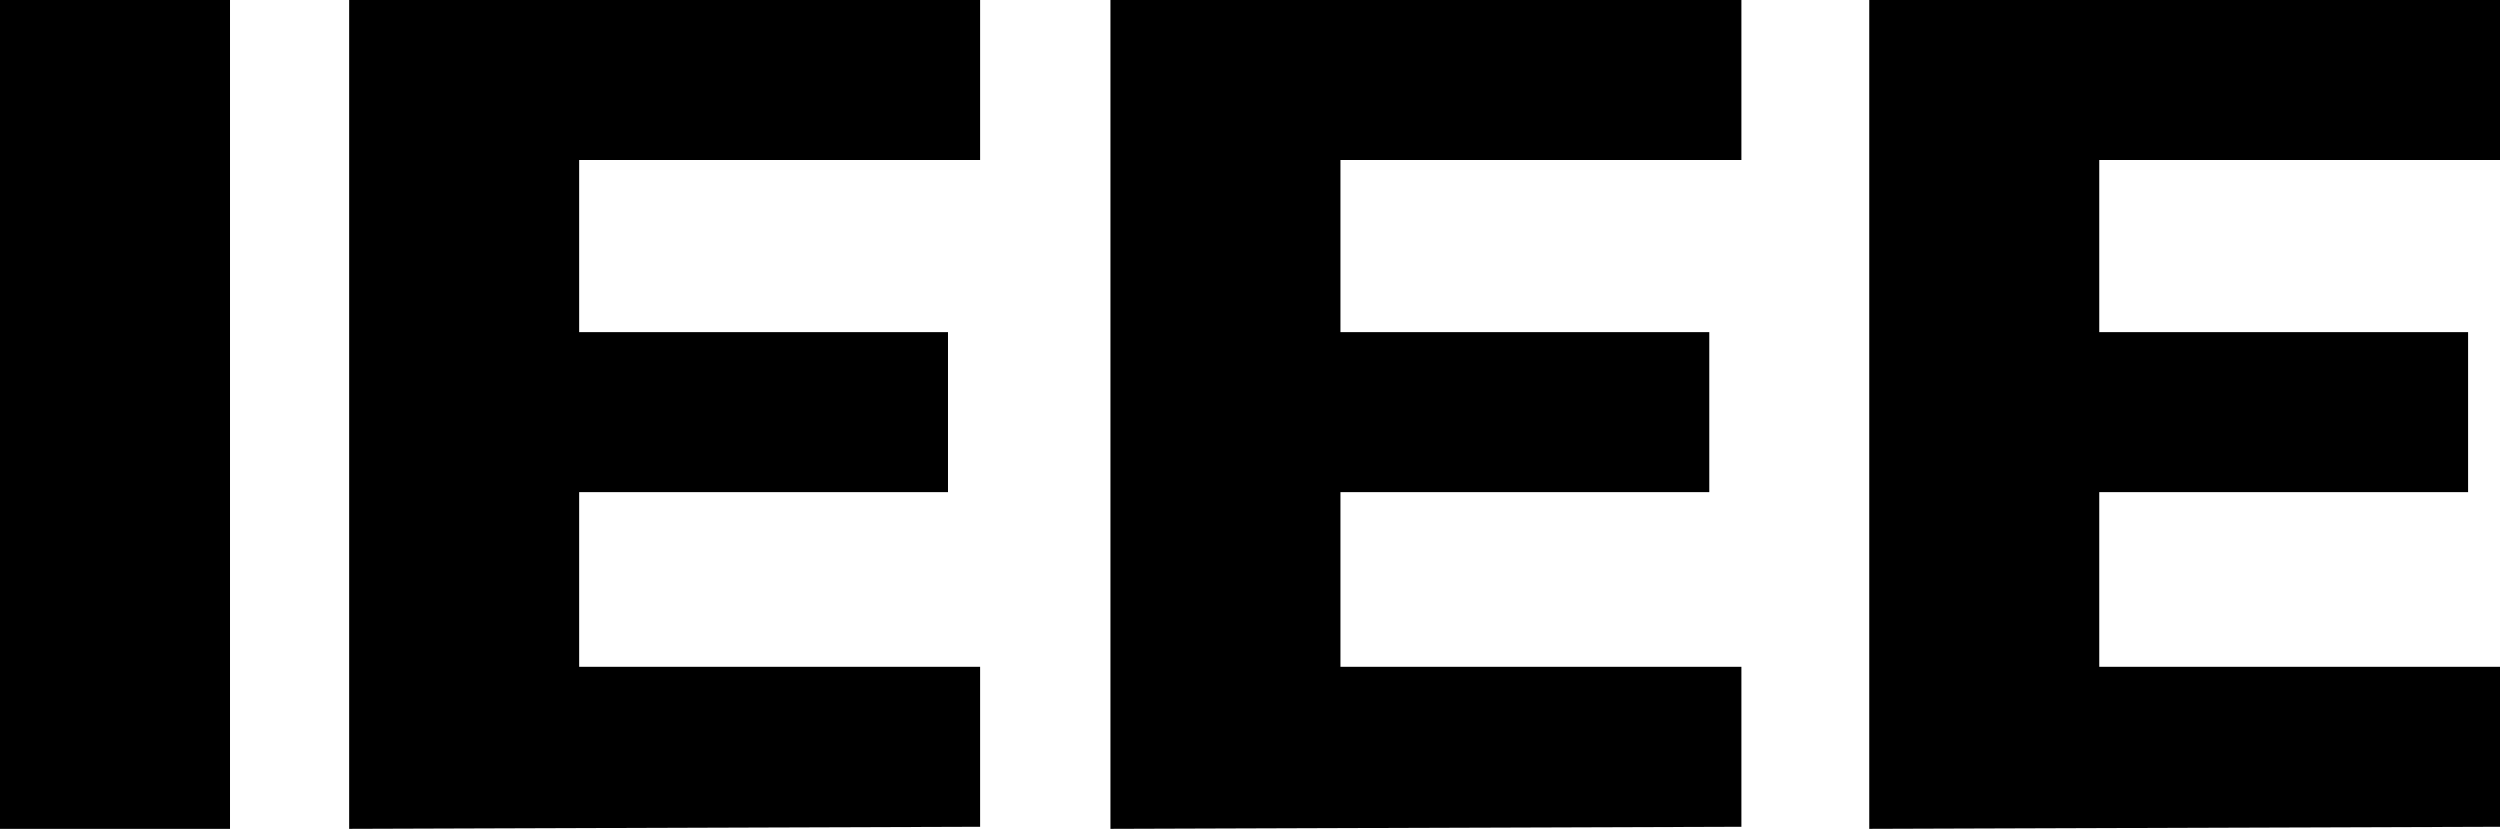
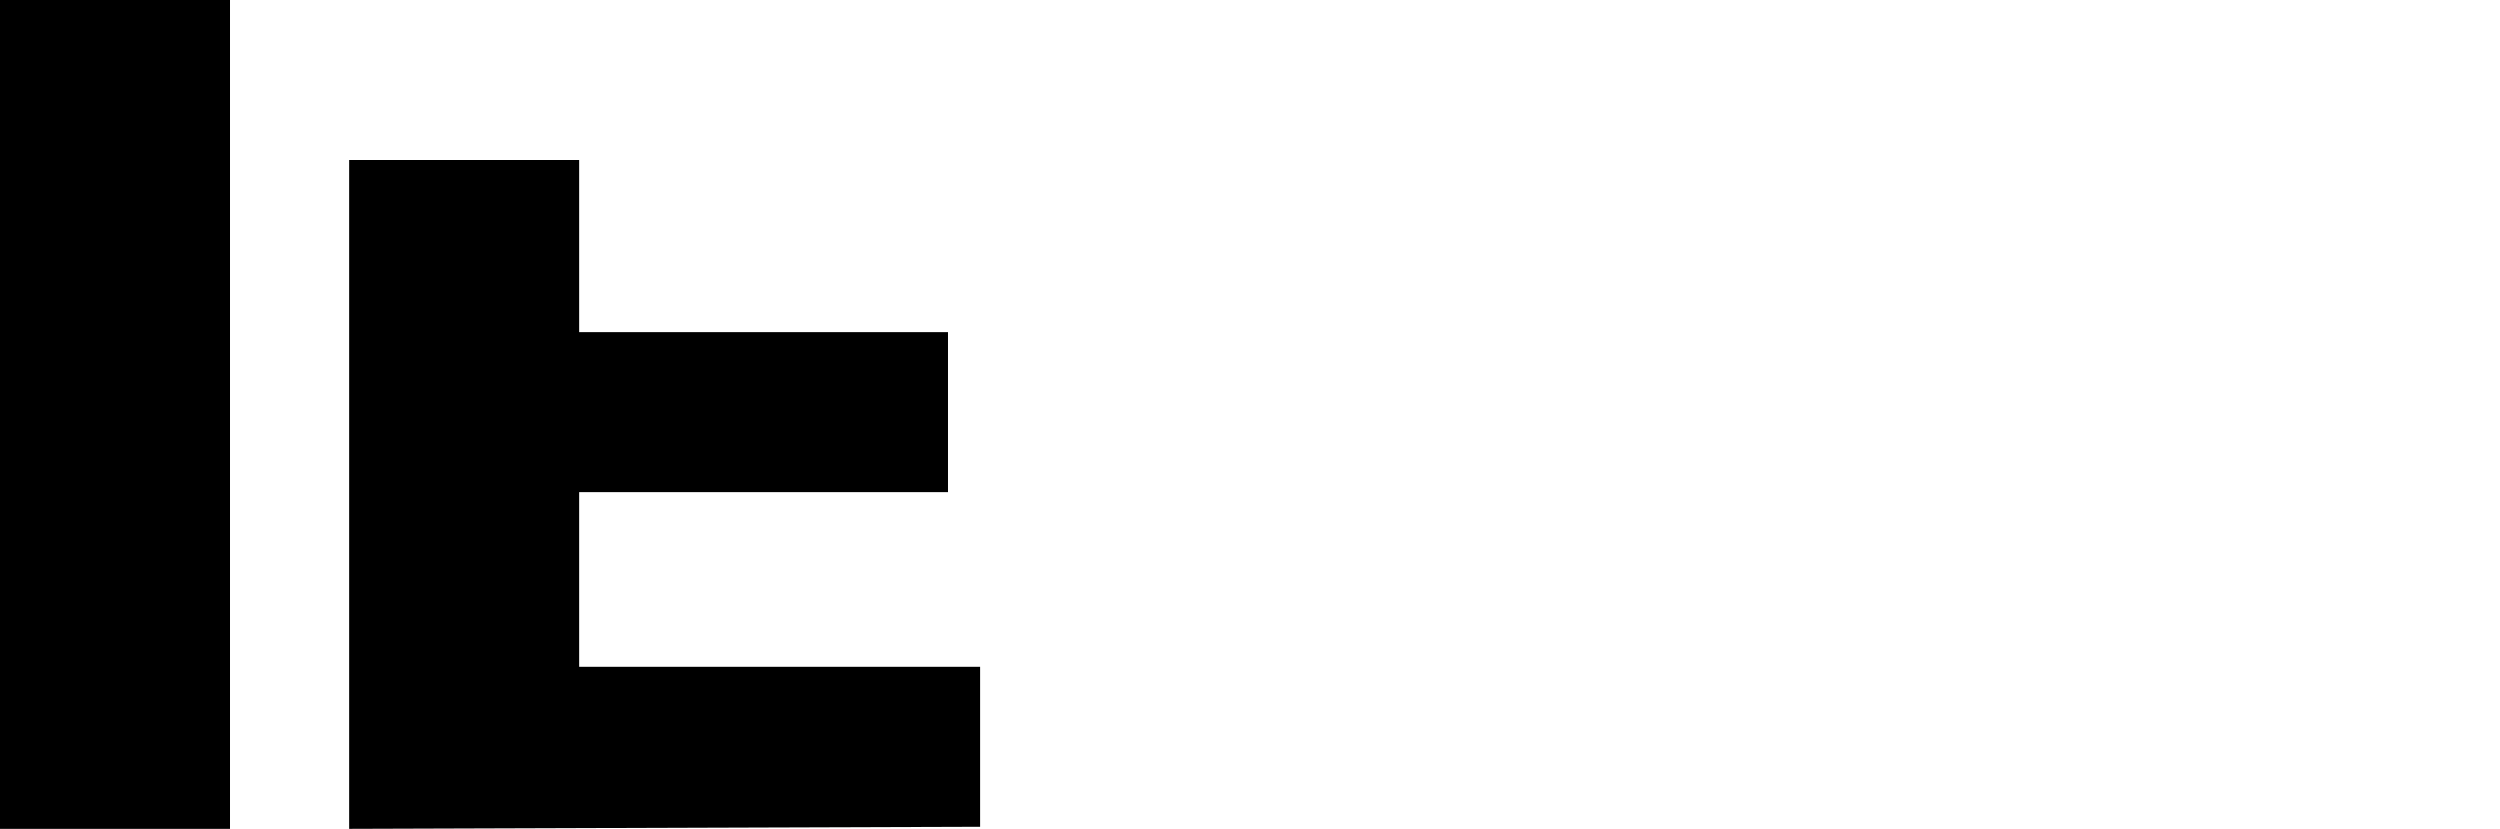
<svg xmlns="http://www.w3.org/2000/svg" version="1.1" id="Layer_2_1_" x="0px" y="0px" viewBox="0 0 1206.5 400" style="enable-background:new 0 0 1206.5 400;" xml:space="preserve">
  <g>
    <path id="path13255_2_" d="M0,0h111v400H0V0z" />
-     <path id="path13257_2_" d="M168.5,400V0H473v77.2H279.5v83.1h178v77.2h-178v84.3H473v77.2L168.5,400z" />
-     <path id="path13259_2_" d="M535.9,400V0h304.5v77.2H646.9v83.1h178v77.2h-178v84.3h193.5v77.2L535.9,400z" />
-     <path id="path13261_2_" d="M902.1,400V0h304.5v77.2h-193.5v83.1h178v77.2h-178v84.3h193.5v77.2L902.1,400z" />
+     <path id="path13257_2_" d="M168.5,400V0v77.2H279.5v83.1h178v77.2h-178v84.3H473v77.2L168.5,400z" />
  </g>
</svg>